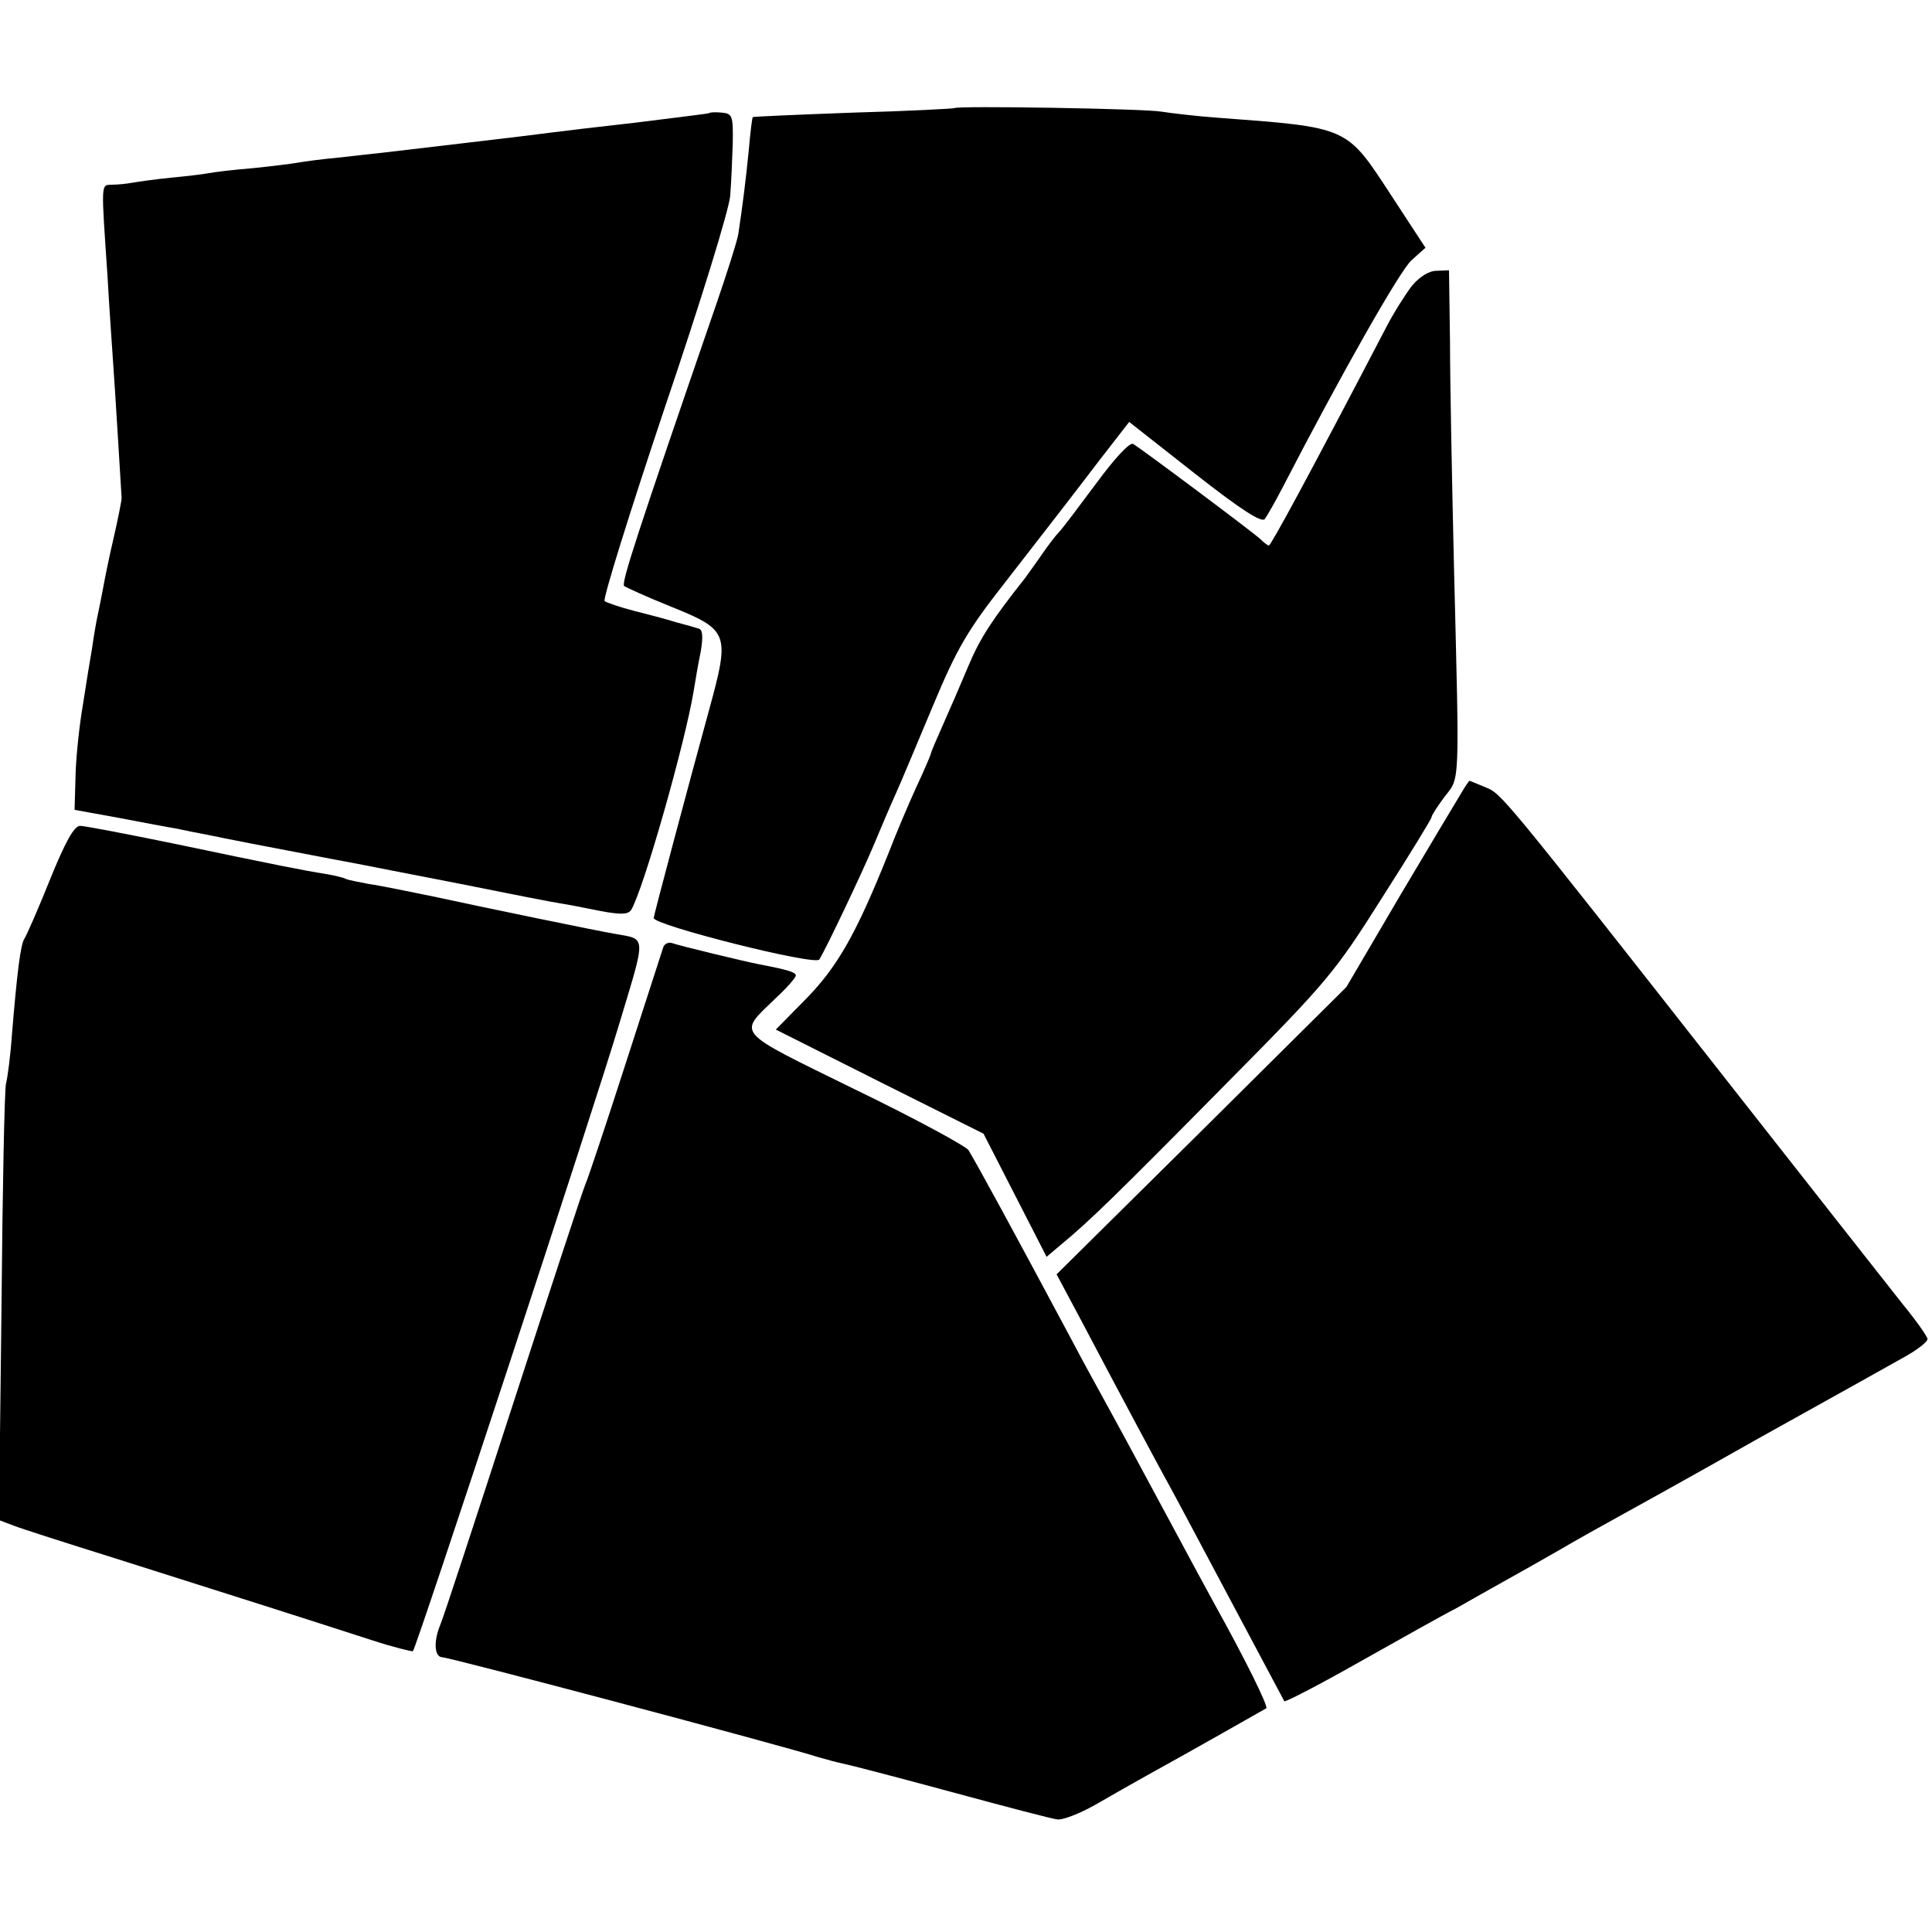
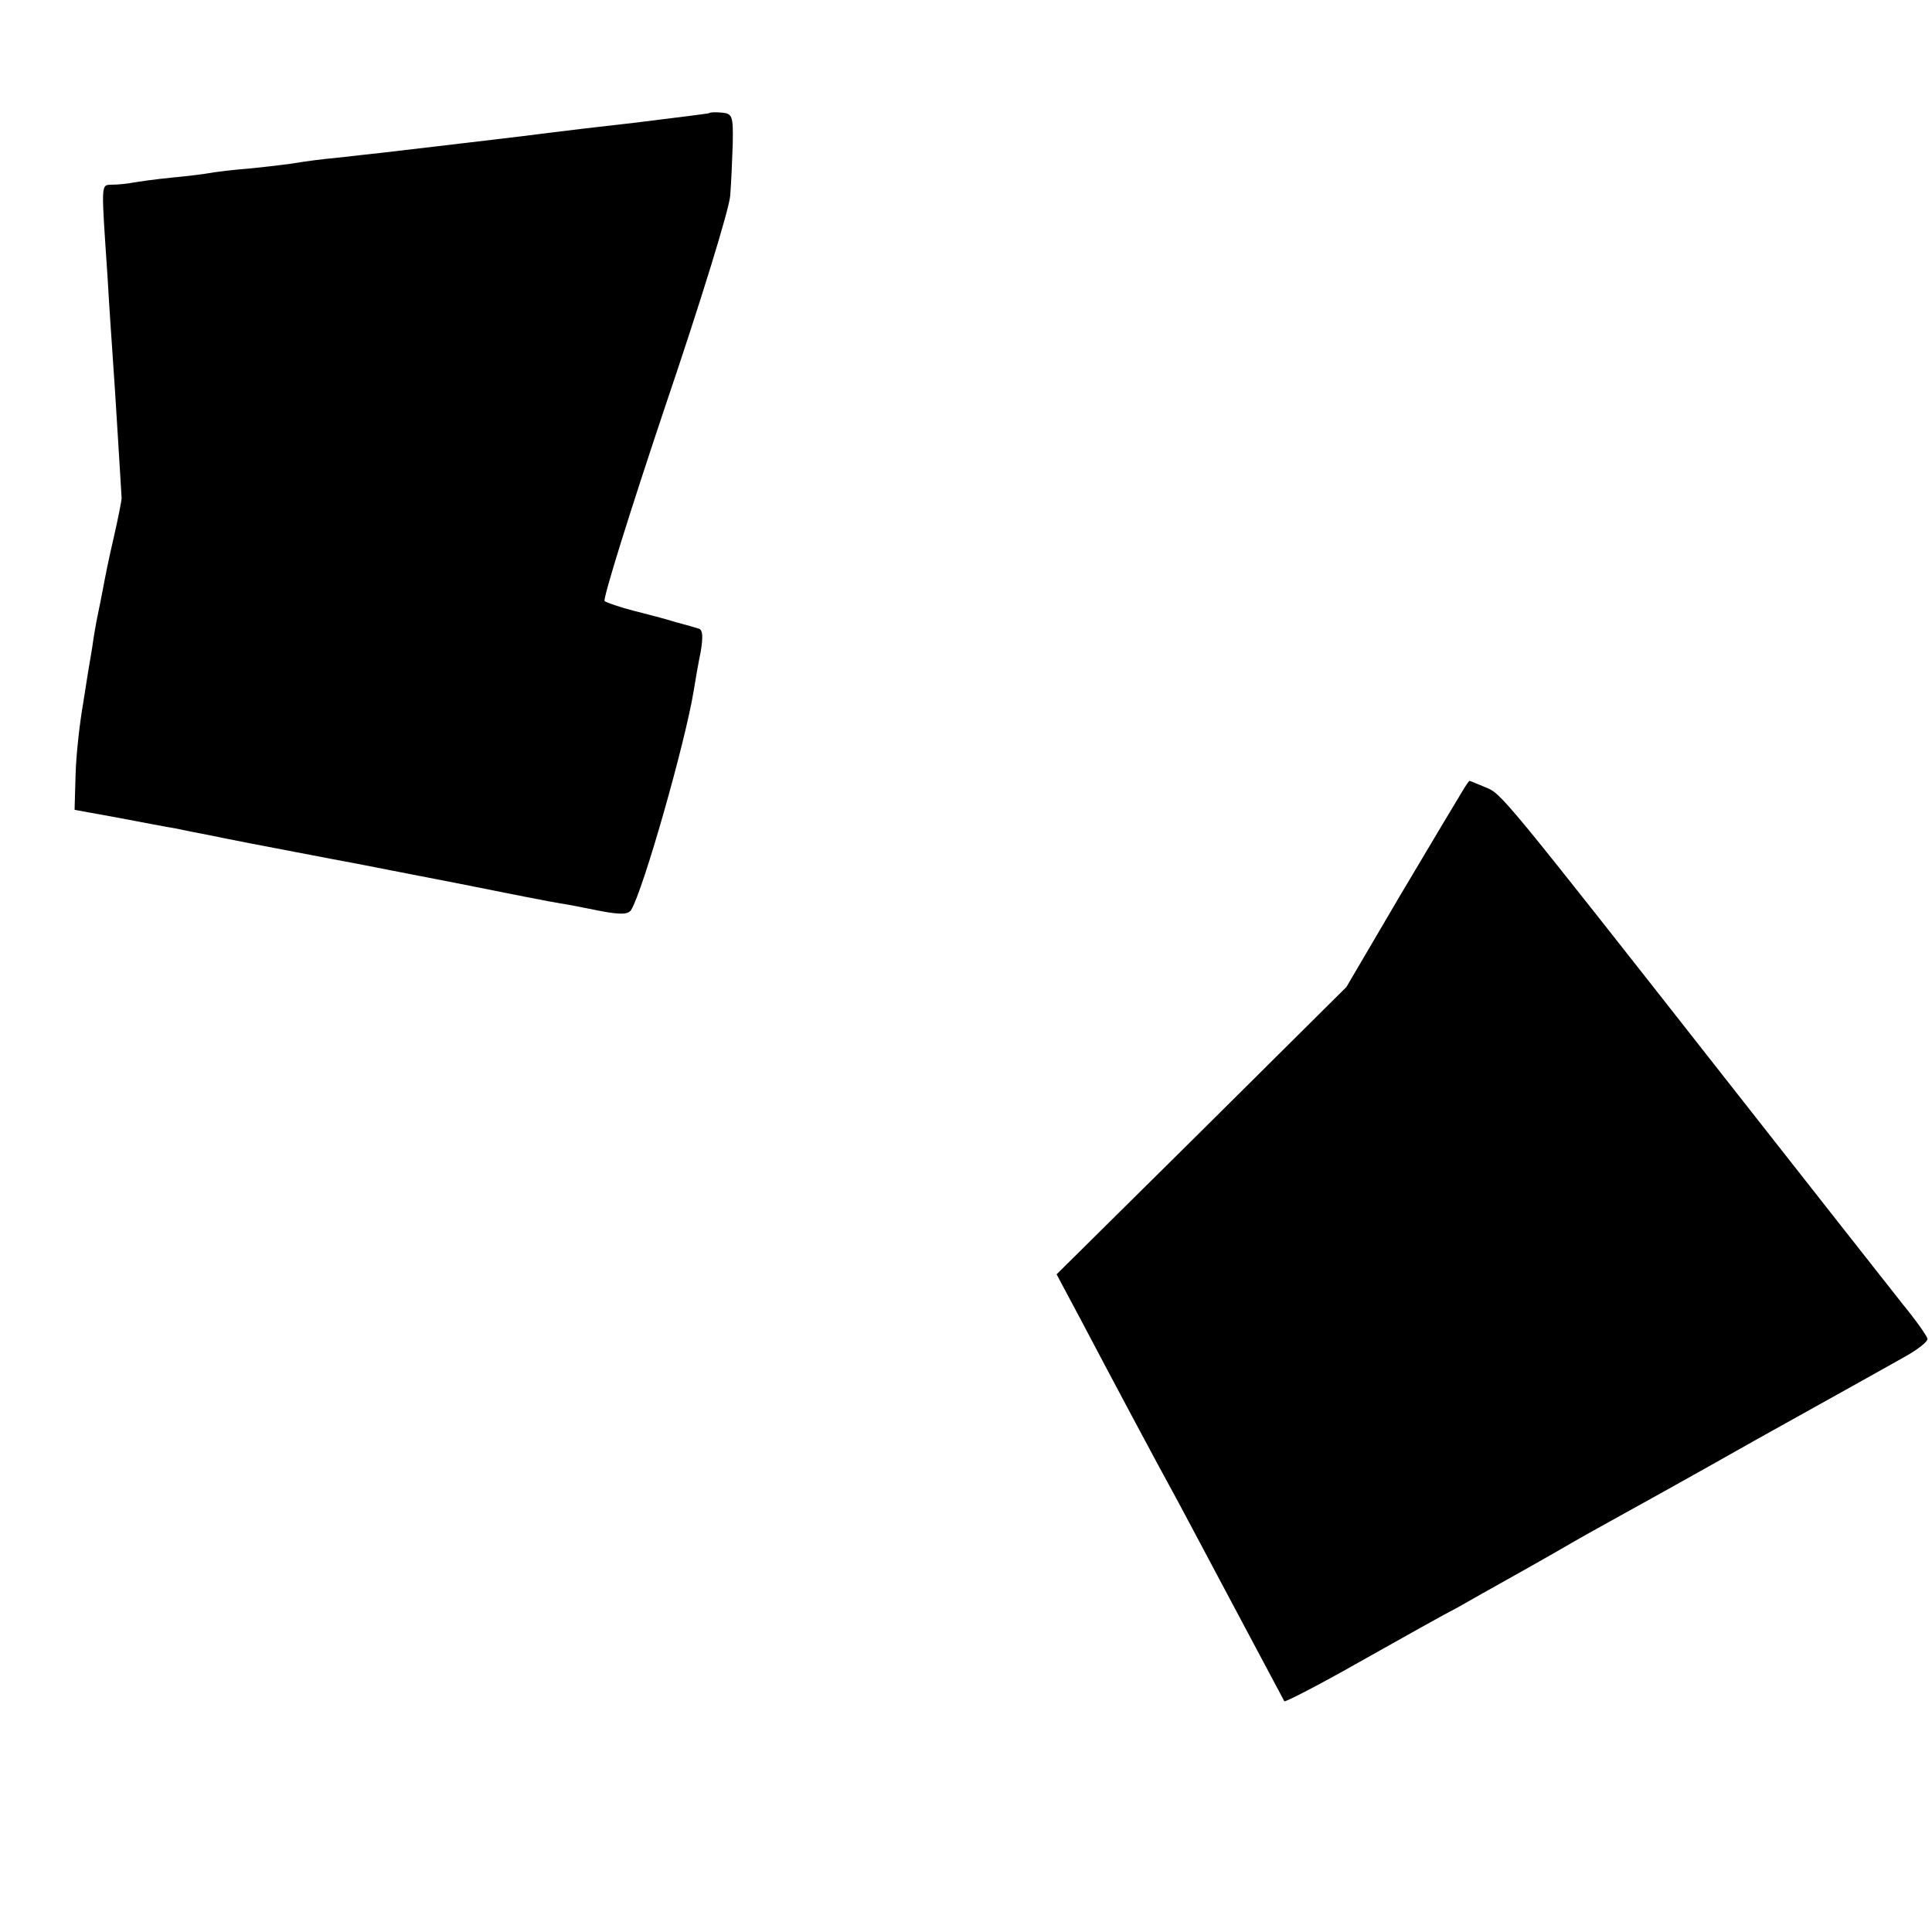
<svg xmlns="http://www.w3.org/2000/svg" version="1.0" width="386pt" height="386pt" viewBox="0 0 386 386" preserveAspectRatio="xMidYMid meet">
  <g transform="translate(0,386) scale(0.1,-0.1)" fill="#000000" stroke="none">
-     <path d="M1907 3644 c-1 -1 -92 -6 -202 -9 -110 -4 -201 -8 -201 -9 -1 0 -5 -30 -8 -66 -6 -60 -12 -109 -21 -168 -2 -13 -22 -76 -44 -140 -160 -464 -190 -557 -184 -563 5 -3 46 -22 91 -40 119 -48 121 -53 78 -210 -42 -153 -108 -401 -110 -413 -2 -14 323 -96 331 -83 15 25 83 168 108 227 15 36 35 83 45 105 10 22 43 101 74 175 48 115 70 152 143 245 121 156 126 162 190 246 l59 76 131 -103 c93 -73 134 -99 140 -91 5 7 21 35 35 62 121 234 235 434 258 455 l28 25 -68 104 c-91 139 -83 136 -350 156 -41 3 -91 9 -110 12 -35 6 -408 12 -413 7z" />
    <path d="M1417 3634 c-1 -1 -67 -9 -147 -19 -80 -9 -156 -18 -170 -20 -14 -2 -88 -11 -165 -20 -77 -9 -153 -18 -170 -20 -16 -2 -57 -6 -90 -10 -33 -3 -69 -8 -80 -10 -11 -2 -51 -7 -90 -11 -38 -3 -78 -8 -88 -10 -10 -2 -44 -6 -75 -9 -31 -3 -66 -8 -77 -10 -11 -2 -29 -4 -41 -4 -23 -1 -22 8 -9 -186 3 -55 8 -125 10 -155 5 -67 17 -271 18 -285 0 -5 -7 -41 -16 -80 -9 -38 -18 -83 -21 -100 -3 -16 -8 -41 -11 -55 -3 -14 -8 -43 -11 -65 -4 -22 -12 -72 -18 -111 -7 -40 -14 -103 -15 -142 l-2 -70 88 -16 c48 -9 99 -19 113 -21 14 -3 48 -10 75 -15 28 -6 61 -12 75 -15 22 -4 155 -30 215 -41 11 -2 101 -20 200 -39 99 -20 191 -38 205 -40 14 -2 49 -9 79 -15 42 -8 56 -7 62 2 24 39 108 334 125 438 3 19 9 54 14 78 5 30 4 44 -4 46 -6 2 -27 8 -46 13 -19 6 -57 16 -85 23 -27 7 -53 16 -57 19 -4 4 50 177 120 386 71 209 130 400 131 425 2 25 4 72 5 104 1 55 -1 59 -22 61 -12 1 -23 1 -25 -1z" />
-     <path d="M2821 3289 c-13 -17 -36 -53 -51 -82 -159 -305 -231 -437 -235 -437 -2 0 -10 6 -17 13 -15 14 -237 180 -254 190 -7 4 -38 -30 -74 -79 -35 -47 -68 -91 -75 -98 -6 -6 -22 -27 -35 -46 -13 -19 -28 -39 -32 -45 -65 -82 -90 -120 -113 -175 -15 -36 -38 -89 -51 -118 -13 -29 -24 -55 -24 -57 0 -2 -13 -33 -29 -67 -16 -35 -41 -94 -56 -133 -64 -160 -101 -225 -163 -289 l-62 -63 207 -104 208 -104 63 -123 63 -123 32 27 c53 44 103 92 326 318 203 205 218 223 312 372 55 86 99 158 99 161 0 4 12 22 26 41 31 40 30 14 19 457 -4 171 -8 374 -8 452 l-2 143 -25 -1 c-15 0 -34 -12 -49 -30z" />
    <path d="M2921 2278 c-8 -13 -63 -105 -123 -206 l-108 -184 -289 -287 -290 -287 48 -90 c70 -133 162 -305 181 -339 9 -16 63 -118 120 -225 57 -107 105 -197 106 -199 2 -2 70 33 151 79 82 46 167 94 191 106 79 45 127 71 202 114 41 24 93 53 115 65 22 12 152 84 288 161 137 76 269 150 294 164 25 14 45 30 44 35 -1 6 -23 37 -50 70 -26 33 -182 231 -346 440 -457 582 -455 579 -487 592 -17 7 -31 13 -32 13 -1 0 -8 -10 -15 -22z" />
-     <path d="M100 2103 c-24 -60 -47 -112 -51 -118 -8 -11 -15 -70 -25 -190 -3 -44 -9 -89 -12 -100 -3 -11 -7 -212 -9 -446 l-5 -426 29 -11 c15 -6 109 -36 208 -67 209 -66 397 -126 508 -162 43 -14 80 -23 82 -22 7 7 366 1097 413 1256 53 176 54 166 -8 177 -36 6 -259 52 -365 75 -49 10 -107 22 -129 25 -21 4 -41 8 -45 10 -3 2 -22 7 -41 10 -44 7 -95 17 -305 61 -93 19 -176 35 -185 35 -12 0 -30 -33 -60 -107z" />
-     <path d="M1325 1967 c-2 -6 -36 -111 -75 -232 -39 -121 -75 -229 -80 -240 -5 -11 -70 -209 -145 -440 -75 -231 -140 -430 -146 -443 -13 -32 -11 -62 4 -63 19 -1 682 -177 753 -200 17 -5 40 -11 50 -13 11 -2 107 -27 214 -56 107 -29 202 -54 212 -55 10 -2 44 11 76 29 31 18 77 44 102 58 80 44 235 132 240 135 4 4 -41 96 -105 211 -19 35 -56 103 -81 150 -88 164 -117 217 -139 257 -12 22 -42 76 -65 120 -116 217 -184 342 -205 377 -5 8 -108 64 -228 122 -242 119 -233 108 -158 181 23 21 41 42 41 46 0 7 -19 12 -76 23 -26 5 -155 36 -172 42 -7 2 -15 -2 -17 -9z" />
  </g>
</svg>